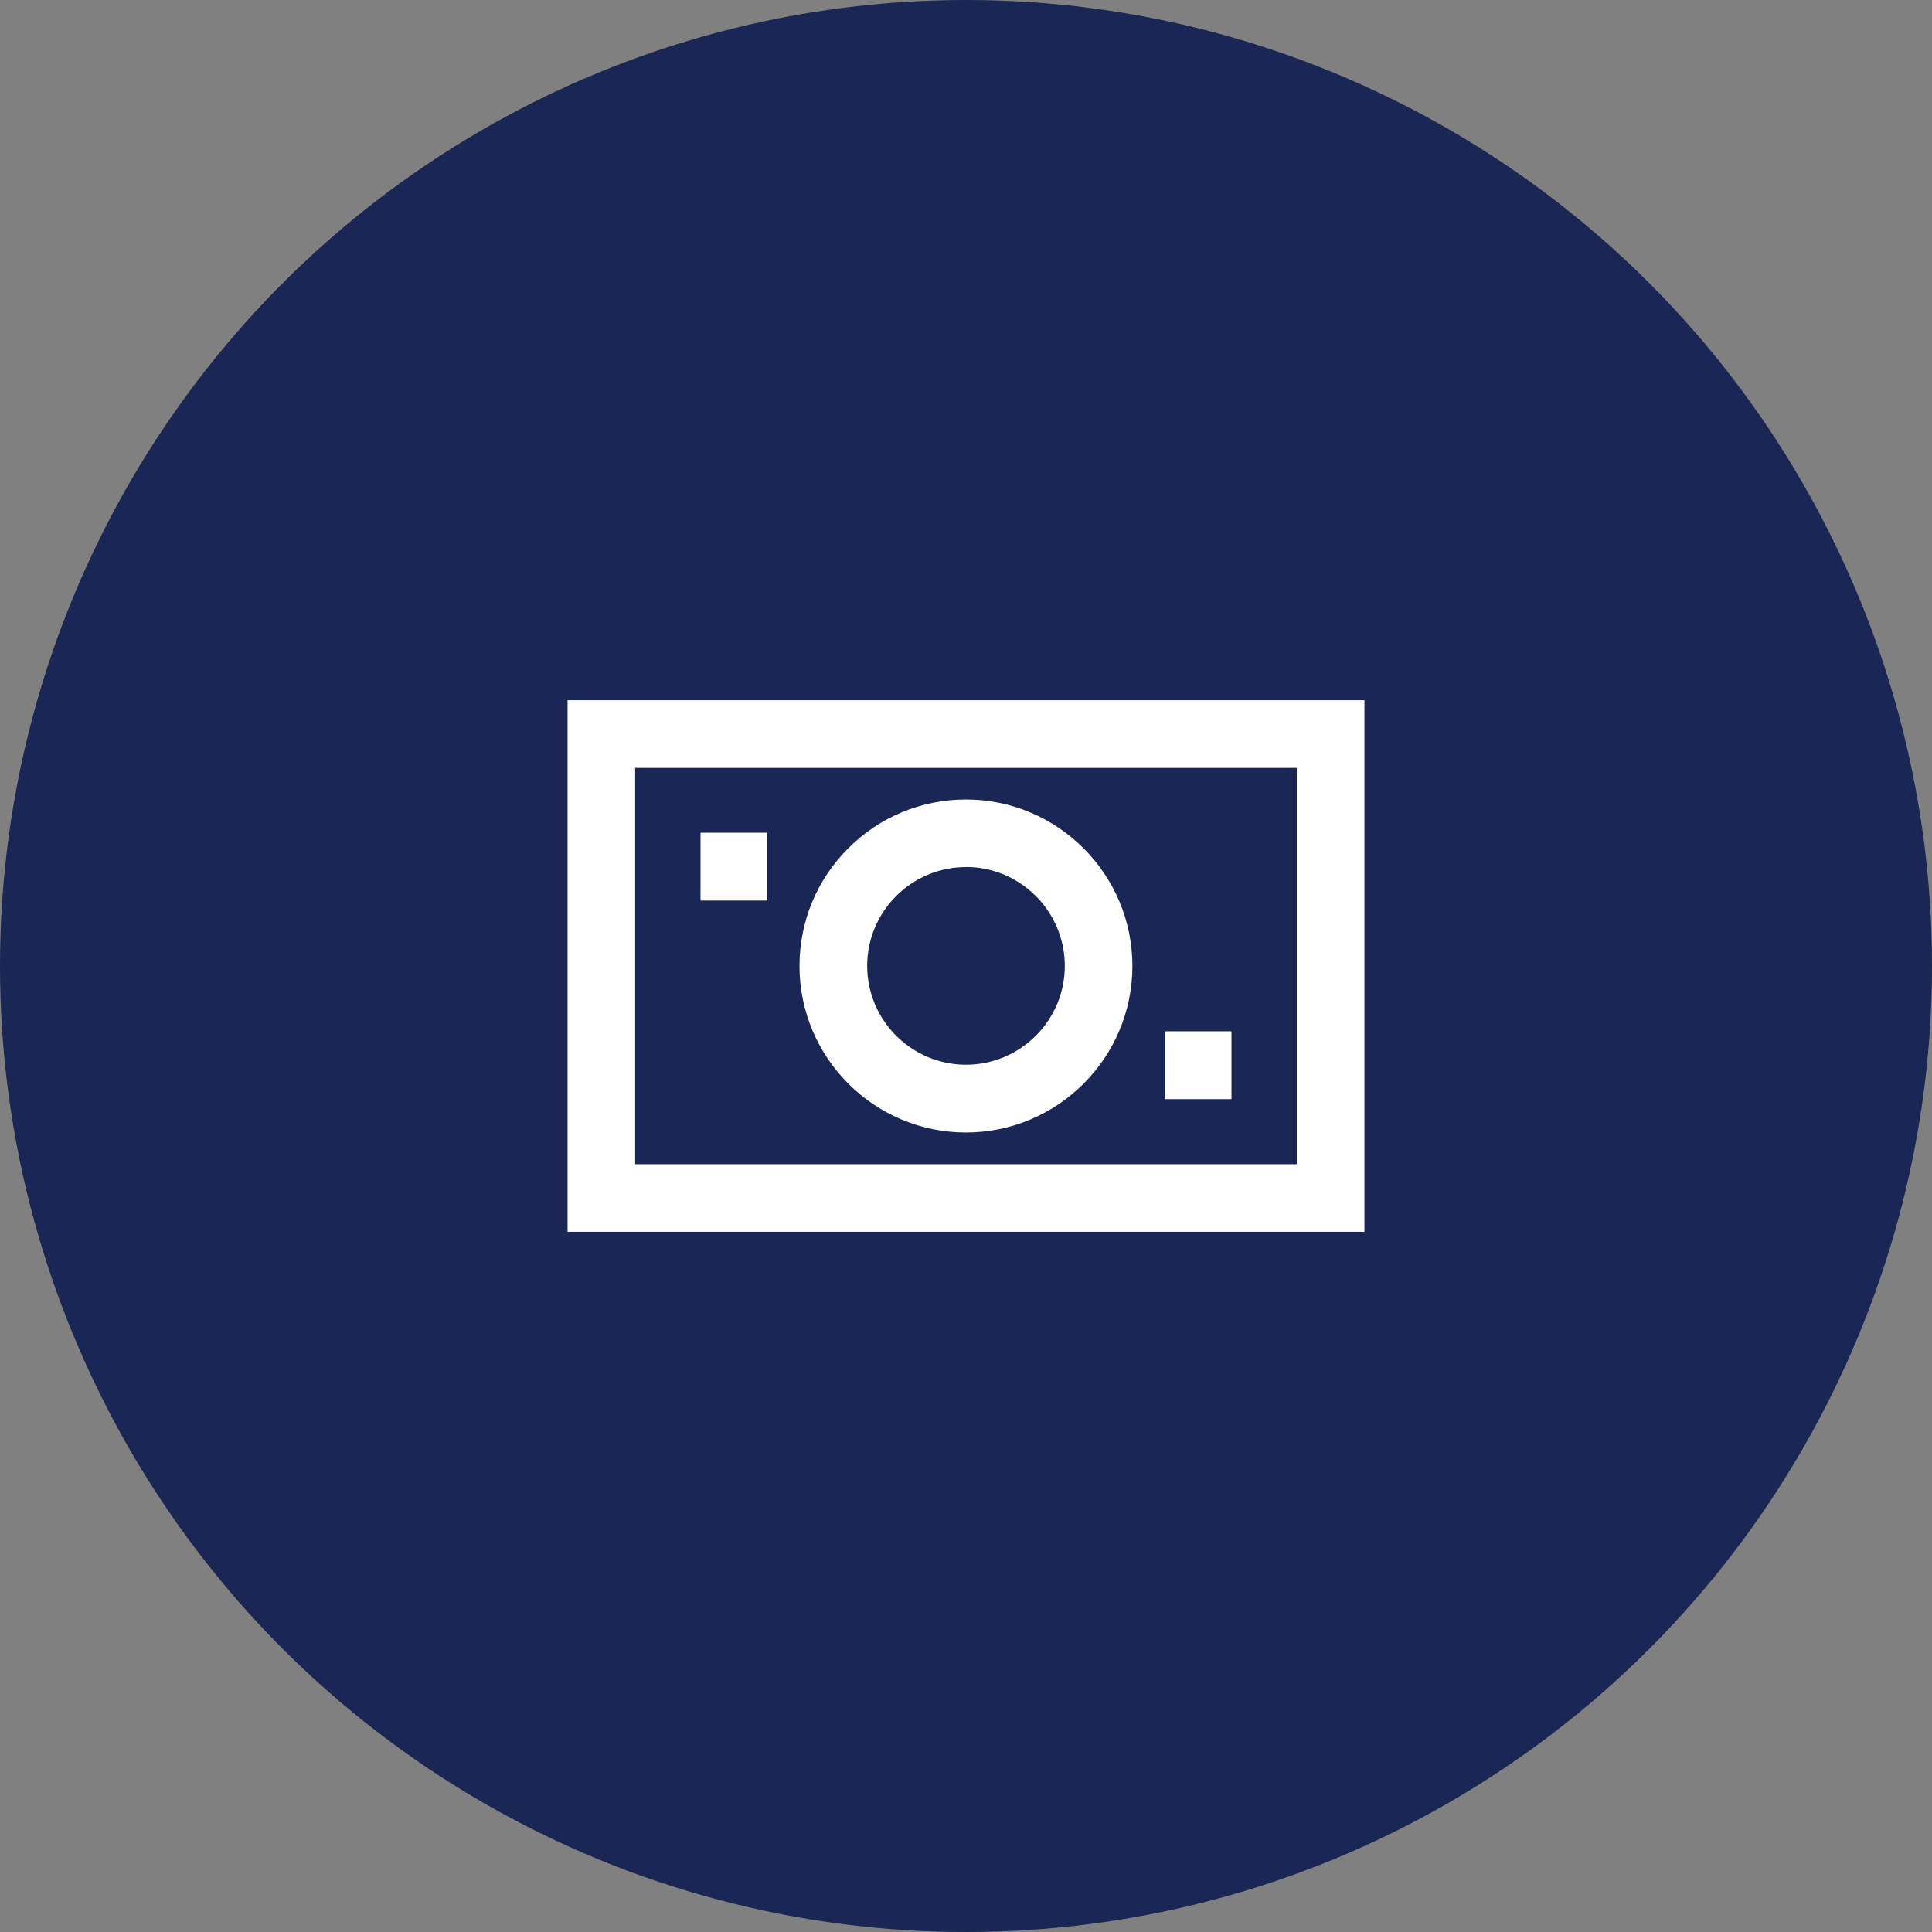
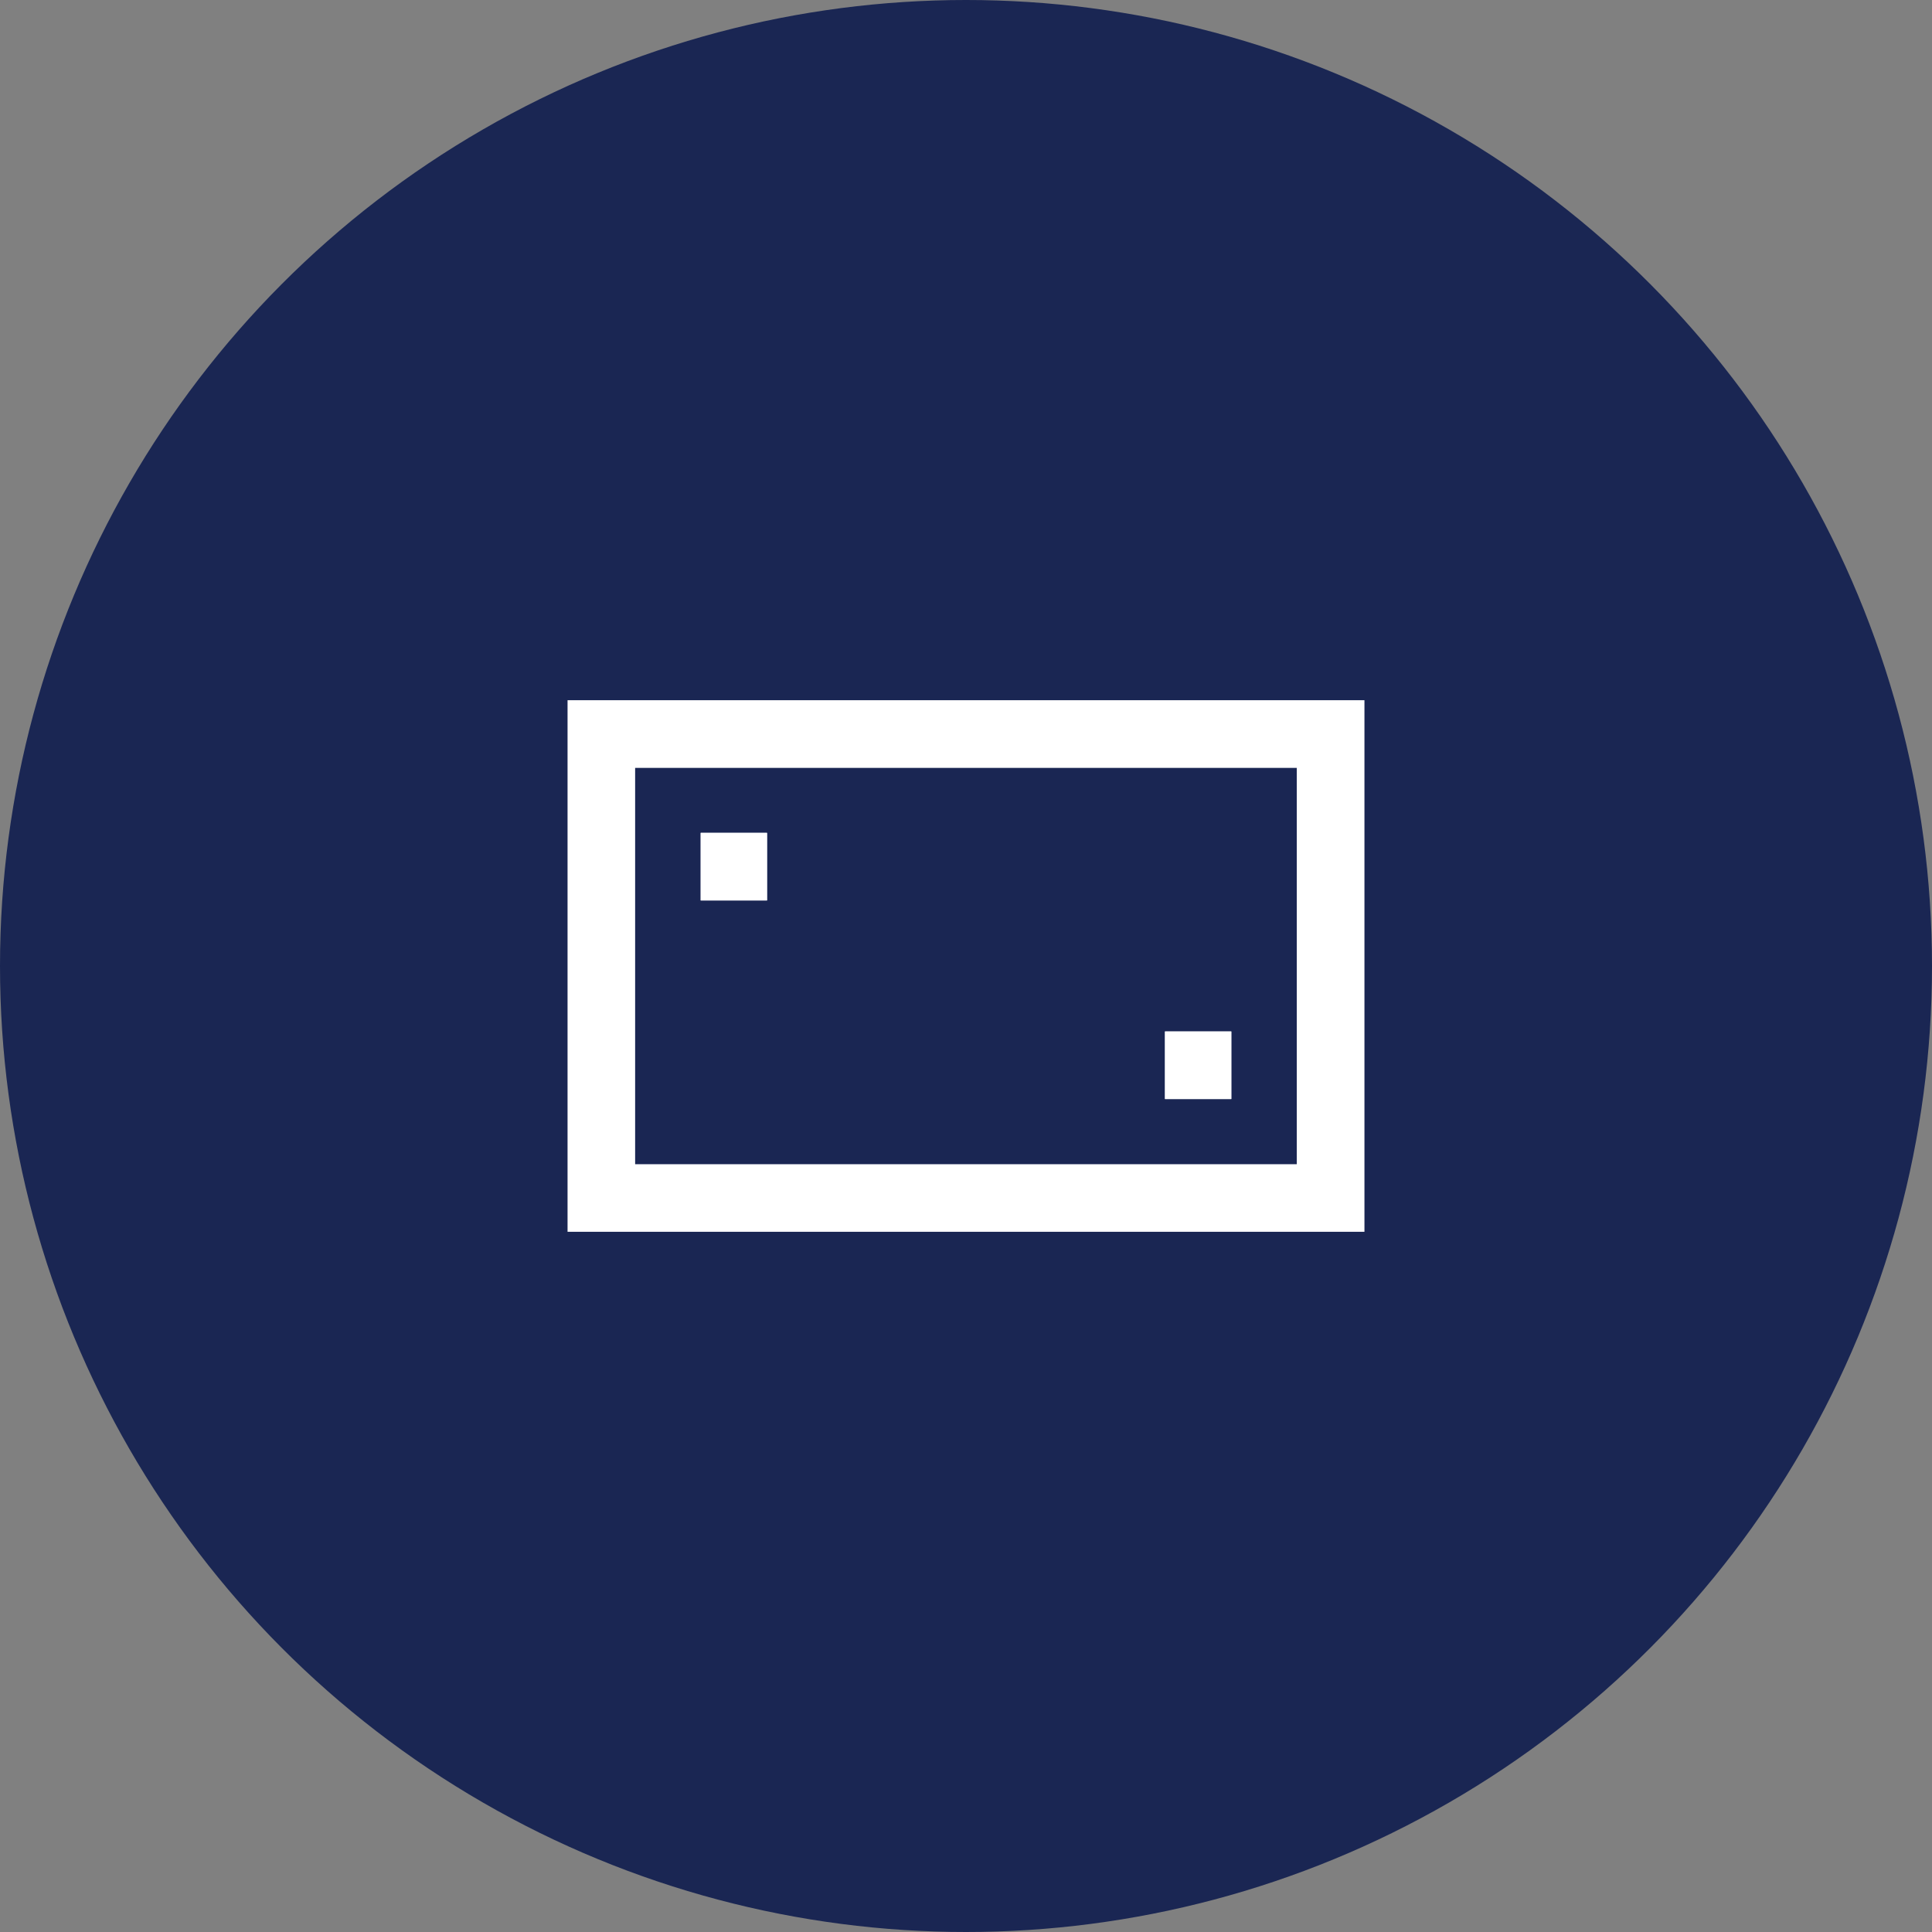
<svg xmlns="http://www.w3.org/2000/svg" id="Layer_2" data-name="Layer 2" viewBox="0 0 199.82 199.82">
  <rect x="0" y="0" width="199.82" height="199.82" fill="#808080" stroke="none" />
  <defs>
    <style>
      .cls-1 {
        fill: #1a2653;
      }

      .cls-1, .cls-2 {
        stroke-width: 0px;
      }

      .cls-2 {
        fill: #fff;
      }
    </style>
  </defs>
  <g id="Layer_2-2" data-name="Layer 2">
    <g>
      <g id="Layer_1-2" data-name="Layer 1-2">
        <circle class="cls-1" cx="99.91" cy="99.91" r="99.91" />
      </g>
      <g id="money_1" data-name="money 1">
        <path class="cls-2" d="M141.12,127.4H58.7v-54.98h82.42v54.98ZM65.69,120.41h68.43v-40.99h-68.43v40.99Z" />
-         <path class="cls-2" d="M99.91,117.13c-9.49,0-17.22-7.72-17.22-17.22h0c0-4.61,1.79-8.93,5.05-12.18,3.25-3.25,7.58-5.04,12.17-5.04h0c9.49,0,17.21,7.73,17.21,17.22s-7.72,17.22-17.22,17.22ZM99.91,89.68c-5.64,0-10.22,4.58-10.22,10.22h-3.5s3.5,0,3.5,0c0,5.64,4.59,10.22,10.22,10.22s10.22-4.59,10.22-10.22-4.59-10.23-10.22-10.23h0Z" />
        <rect class="cls-2" x="72.47" y="86.14" width="6.86" height="6.99" />
        <rect class="cls-2" x="120.49" y="106.68" width="6.86" height="6.99" />
        <rect class="cls-2" x="72.47" y="86.14" width="6.86" height="6.99" />
        <rect class="cls-2" x="120.49" y="106.68" width="6.86" height="6.99" />
      </g>
    </g>
  </g>
</svg>